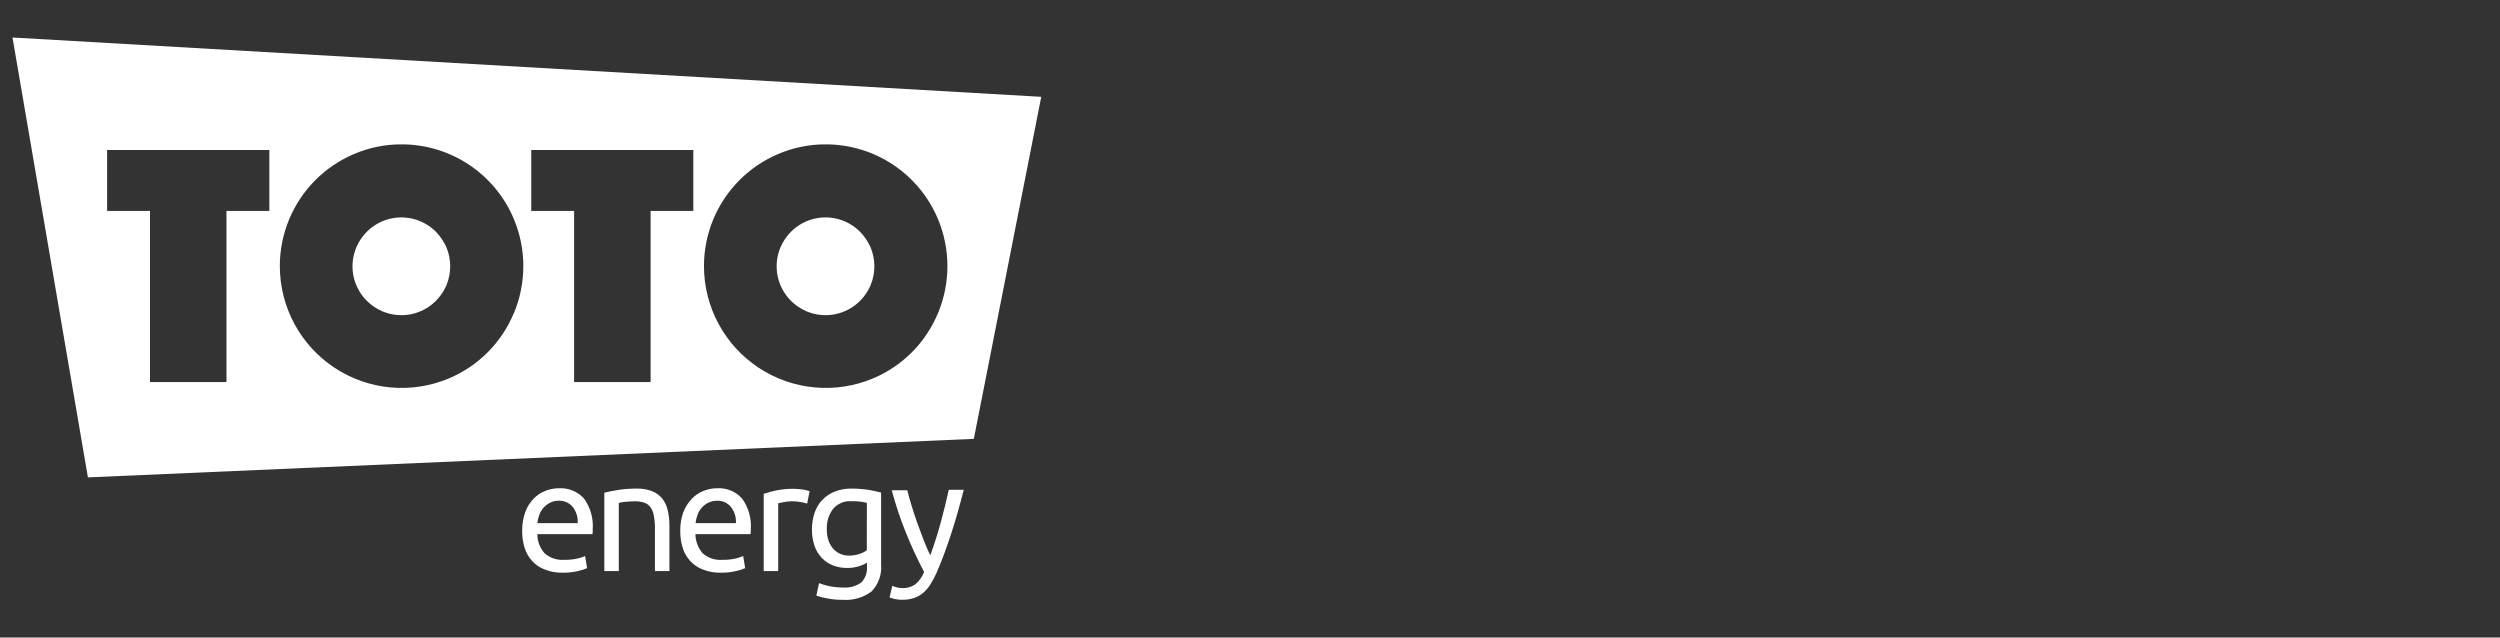
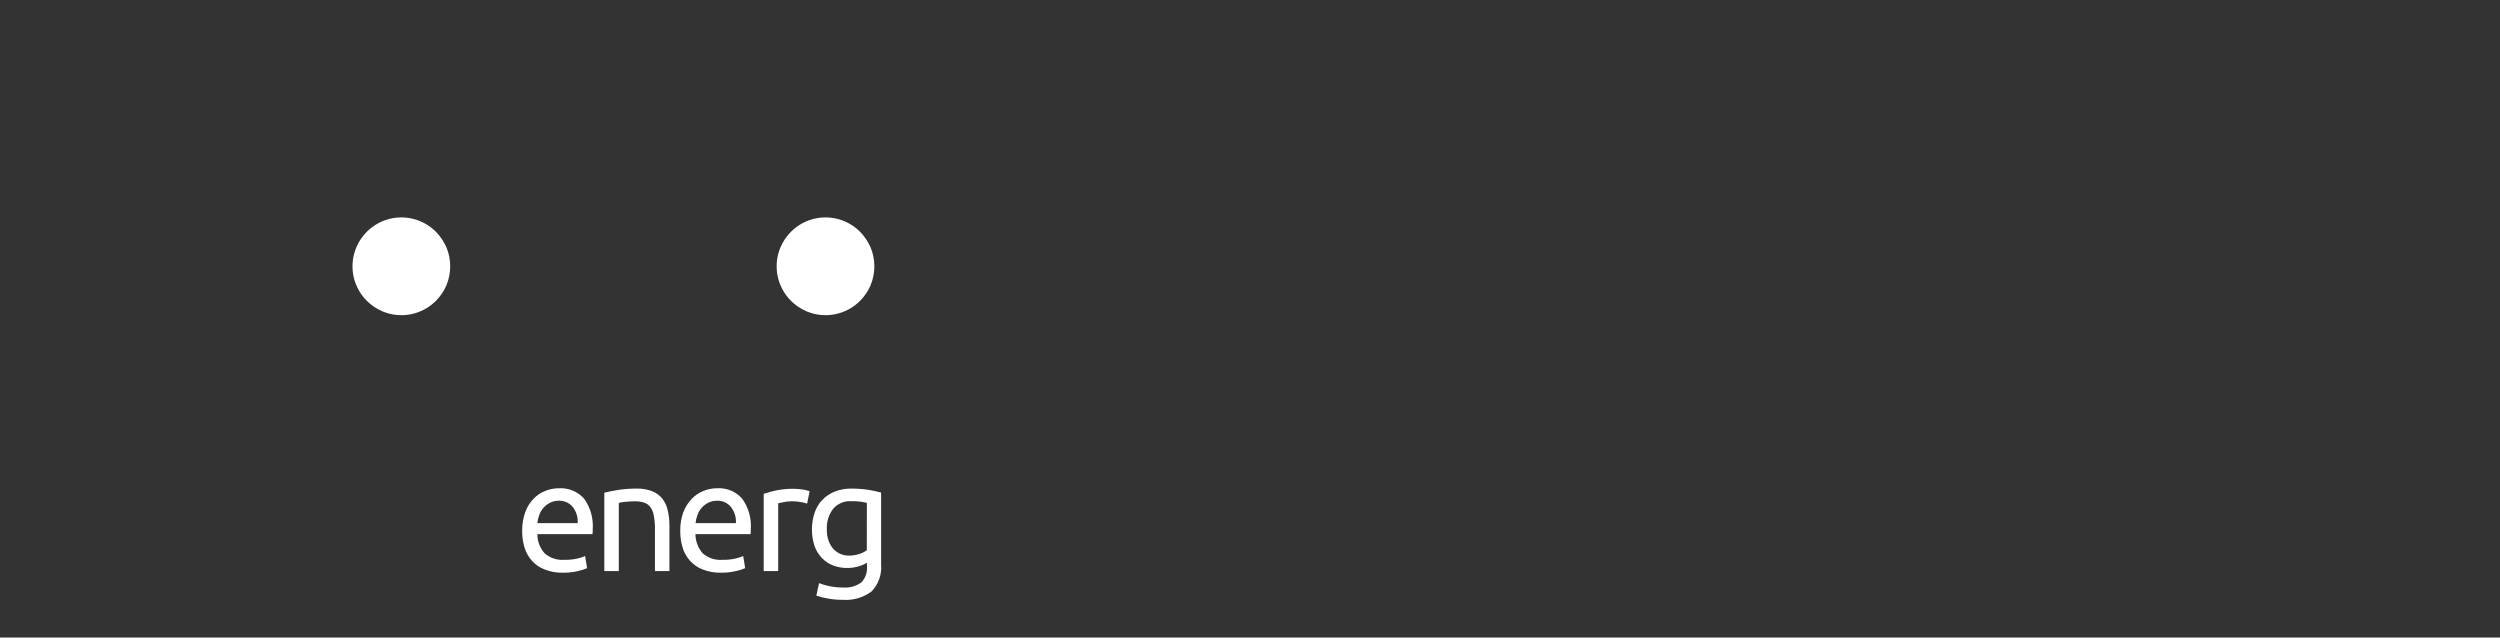
<svg xmlns="http://www.w3.org/2000/svg" width="200" height="51" viewBox="0 0 200 51" fill="none">
  <rect x="0" y="0" width="200" height="51" fill="#333333" stroke="none" />
  <path d="M44.713 39.059C44.336 39.06 43.962 39.133 43.613 39.276C43.256 39.416 42.935 39.633 42.672 39.913C42.383 40.215 42.161 40.575 42.021 40.969C41.85 41.447 41.767 41.952 41.775 42.459C41.767 42.915 41.831 43.369 41.963 43.805C42.078 44.197 42.281 44.558 42.556 44.861C42.832 45.172 43.179 45.411 43.569 45.556C44.034 45.74 44.531 45.828 45.03 45.816C45.434 45.821 45.837 45.778 46.23 45.686C46.483 45.632 46.73 45.554 46.968 45.454L46.809 44.485C46.608 44.571 46.4 44.638 46.187 44.685C45.85 44.761 45.505 44.794 45.16 44.785C44.873 44.809 44.585 44.775 44.311 44.686C44.038 44.596 43.785 44.453 43.568 44.264C43.192 43.842 42.986 43.295 42.989 42.73H47.402C47.414 42.658 47.419 42.586 47.416 42.513V42.359C47.486 41.478 47.24 40.601 46.721 39.885C46.469 39.606 46.157 39.387 45.809 39.244C45.461 39.101 45.086 39.038 44.71 39.06M42.988 41.838C43.012 41.615 43.065 41.396 43.147 41.187C43.217 40.978 43.331 40.786 43.48 40.623C43.627 40.457 43.804 40.32 44.001 40.218C44.221 40.11 44.465 40.055 44.71 40.059C44.922 40.051 45.134 40.092 45.327 40.18C45.52 40.268 45.691 40.4 45.824 40.565C46.109 40.931 46.248 41.39 46.215 41.853H42.988V41.838Z" fill="white" />
  <path d="M53.004 39.912C52.79 39.644 52.511 39.435 52.194 39.304C51.788 39.147 51.356 39.073 50.921 39.087C50.412 39.085 49.904 39.123 49.402 39.203C48.968 39.275 48.602 39.348 48.346 39.42V45.687H49.504V40.232C49.547 40.218 49.604 40.218 49.704 40.189C49.804 40.16 49.904 40.16 50.022 40.146C50.147 40.129 50.272 40.119 50.398 40.117C50.528 40.105 50.658 40.1 50.789 40.103C51.049 40.098 51.309 40.137 51.556 40.219C51.756 40.288 51.929 40.42 52.048 40.595C52.188 40.797 52.278 41.031 52.308 41.275C52.371 41.609 52.4 41.948 52.395 42.288V45.687H53.553V42.055C53.557 41.651 53.513 41.249 53.423 40.855C53.358 40.513 53.214 40.191 53.003 39.914" fill="white" />
  <path d="M57.374 39.059C56.997 39.06 56.623 39.133 56.274 39.276C55.917 39.416 55.596 39.633 55.333 39.913C55.044 40.218 54.818 40.577 54.667 40.969C54.496 41.447 54.413 41.952 54.421 42.459C54.413 42.915 54.477 43.369 54.609 43.805C54.724 44.197 54.927 44.558 55.202 44.861C55.478 45.172 55.825 45.411 56.215 45.556C56.68 45.74 57.176 45.828 57.676 45.816C58.08 45.821 58.483 45.778 58.876 45.686C59.129 45.632 59.376 45.554 59.614 45.454L59.455 44.485C59.254 44.571 59.046 44.638 58.833 44.685C58.496 44.761 58.151 44.794 57.806 44.785C57.519 44.809 57.231 44.775 56.957 44.686C56.684 44.596 56.431 44.453 56.214 44.264C55.844 43.838 55.639 43.294 55.635 42.73H60.048C60.06 42.658 60.065 42.586 60.062 42.513V42.359C60.132 41.478 59.886 40.601 59.367 39.885C59.118 39.604 58.809 39.384 58.462 39.241C58.116 39.098 57.741 39.036 57.367 39.06M55.645 41.838C55.669 41.615 55.722 41.396 55.804 41.187C55.874 40.978 55.988 40.786 56.137 40.623C56.284 40.457 56.461 40.32 56.658 40.218C56.879 40.11 57.121 40.055 57.367 40.059C57.579 40.051 57.791 40.092 57.984 40.18C58.178 40.268 58.348 40.4 58.481 40.565C58.766 40.931 58.905 41.39 58.872 41.853H55.652V41.839L55.645 41.838Z" fill="white" />
  <path d="M64.193 39.16C64.069 39.139 63.943 39.124 63.817 39.117C63.702 39.106 63.586 39.101 63.47 39.103C63.013 39.098 62.557 39.142 62.11 39.233C61.766 39.301 61.428 39.393 61.097 39.508V45.687H62.255V40.261C62.327 40.247 62.455 40.218 62.675 40.174C62.884 40.129 63.098 40.105 63.312 40.102C63.584 40.098 63.855 40.122 64.122 40.174C64.274 40.203 64.424 40.242 64.571 40.29L64.771 39.29C64.728 39.276 64.641 39.261 64.539 39.232C64.427 39.191 64.311 39.167 64.192 39.16" fill="white" />
  <path d="M68.081 39.087C67.63 39.082 67.183 39.166 66.764 39.333C66.392 39.483 66.057 39.709 65.78 39.999C65.504 40.287 65.297 40.633 65.172 41.012C65.03 41.431 64.957 41.87 64.955 42.312C64.945 42.784 65.018 43.254 65.172 43.701C65.301 44.065 65.509 44.395 65.78 44.67C66.034 44.927 66.341 45.124 66.68 45.249C67.032 45.378 67.405 45.442 67.78 45.437C68.12 45.441 68.458 45.387 68.78 45.278C68.983 45.216 69.178 45.129 69.359 45.018V45.293C69.381 45.529 69.352 45.767 69.274 45.991C69.197 46.215 69.073 46.42 68.91 46.593C68.479 46.905 67.949 47.049 67.42 46.998C67.07 47.002 66.721 46.968 66.378 46.898C66.086 46.843 65.8 46.761 65.524 46.652L65.307 47.652C65.614 47.755 65.928 47.832 66.248 47.884C66.625 47.955 67.008 47.989 67.391 47.984C68.223 48.051 69.051 47.815 69.721 47.318C69.996 47.035 70.207 46.696 70.339 46.324C70.471 45.952 70.522 45.555 70.488 45.162V39.403C70.213 39.331 69.88 39.258 69.475 39.186C69.015 39.118 68.551 39.085 68.086 39.086M69.345 44.02C69.161 44.154 68.955 44.256 68.737 44.32C68.466 44.409 68.183 44.453 67.898 44.45C67.675 44.449 67.454 44.405 67.247 44.32C67.034 44.231 66.841 44.097 66.683 43.929C66.513 43.738 66.381 43.517 66.292 43.278C66.186 42.971 66.136 42.648 66.147 42.323C66.121 41.74 66.3 41.167 66.653 40.702C66.829 40.497 67.049 40.335 67.298 40.23C67.547 40.124 67.816 40.078 68.086 40.094C68.353 40.09 68.621 40.104 68.886 40.137C69.074 40.166 69.233 40.195 69.349 40.224L69.345 44.02Z" fill="white" />
-   <path d="M75.896 39.218C75.696 40.118 75.476 40.998 75.245 41.851C75.014 42.704 74.739 43.558 74.42 44.427C74.22 44.007 74.029 43.573 73.856 43.11C73.683 42.647 73.509 42.198 73.35 41.75C73.191 41.302 73.05 40.85 72.916 40.419C72.782 39.988 72.67 39.594 72.583 39.219H71.339C71.645 40.37 72.023 41.501 72.468 42.605C72.9 43.681 73.388 44.734 73.929 45.759C73.779 46.138 73.54 46.475 73.234 46.743C72.921 46.961 72.544 47.067 72.163 47.043C72.016 47.045 71.87 47.026 71.729 46.985C71.611 46.955 71.495 46.916 71.382 46.869L71.165 47.795C71.22 47.823 71.278 47.843 71.339 47.853C71.411 47.882 71.498 47.896 71.599 47.925C71.694 47.946 71.791 47.961 71.888 47.968C71.984 47.98 72.081 47.984 72.177 47.982C72.486 47.987 72.794 47.943 73.089 47.852C73.353 47.769 73.598 47.636 73.812 47.461C74.042 47.27 74.242 47.045 74.405 46.795C74.6 46.484 74.774 46.16 74.926 45.826C75.346 44.857 75.736 43.8 76.098 42.686C76.46 41.572 76.793 40.4 77.098 39.186H75.898L75.896 39.218Z" fill="white" />
  <path d="M68.806 18.54C68.449 18.183 68.027 17.898 67.562 17.701C66.846 17.398 66.055 17.316 65.292 17.465C64.529 17.615 63.828 17.989 63.279 18.54C62.922 18.897 62.637 19.319 62.44 19.784C62.137 20.5 62.055 21.291 62.204 22.054C62.354 22.817 62.728 23.518 63.279 24.067C63.636 24.424 64.058 24.709 64.523 24.906C65.239 25.209 66.03 25.291 66.793 25.142C67.556 24.992 68.257 24.618 68.806 24.067C69.163 23.71 69.448 23.288 69.645 22.823C69.846 22.341 69.949 21.825 69.949 21.303C69.949 20.782 69.846 20.265 69.645 19.784C69.439 19.324 69.155 18.903 68.806 18.54Z" fill="white" />
  <path d="M34.874 18.54C34.517 18.183 34.095 17.898 33.63 17.701C32.914 17.398 32.123 17.316 31.36 17.465C30.597 17.615 29.896 17.989 29.347 18.54C28.99 18.897 28.705 19.319 28.508 19.784C28.205 20.5 28.123 21.291 28.272 22.054C28.422 22.817 28.796 23.518 29.347 24.067C29.704 24.424 30.126 24.709 30.591 24.906C31.307 25.209 32.098 25.291 32.861 25.142C33.624 24.992 34.325 24.618 34.874 24.067C35.231 23.71 35.516 23.288 35.713 22.823C35.914 22.341 36.017 21.825 36.017 21.303C36.017 20.782 35.914 20.265 35.713 19.784C35.507 19.324 35.223 18.903 34.874 18.54Z" fill="white" />
-   <path d="M1 3L7.034 38.19L77.907 35.108L83.3 7.746L1 3ZM21.547 16.876H18.118V30.565H12V16.876H8.568V12H21.547V16.876ZM41.096 25.076C40.117 27.42 38.257 29.285 35.916 30.271C34.434 30.895 32.822 31.142 31.221 30.992C29.621 30.841 28.082 30.297 26.743 29.408C25.404 28.519 24.305 27.313 23.545 25.896C22.785 24.48 22.387 22.898 22.386 21.29C22.385 20.011 22.637 18.744 23.126 17.561C23.615 16.379 24.332 15.305 25.237 14.4C26.126 13.512 27.179 12.804 28.337 12.316C29.535 11.804 30.825 11.543 32.128 11.549C34.043 11.548 35.916 12.112 37.512 13.171C39.108 14.229 40.356 15.735 41.1 17.5C41.606 18.7 41.867 19.989 41.867 21.291C41.867 22.593 41.606 23.882 41.1 25.082L41.096 25.076ZM55.479 16.876H52.049V30.565H45.928V16.876H42.5V12H55.464V16.876H55.479ZM75.028 25.076C74.049 27.42 72.189 29.285 69.848 30.271C68.366 30.895 66.754 31.142 65.153 30.992C63.553 30.841 62.014 30.297 60.675 29.408C59.336 28.519 58.237 27.313 57.477 25.896C56.717 24.48 56.319 22.898 56.318 21.29C56.317 20.011 56.569 18.744 57.057 17.561C57.547 16.379 58.264 15.305 59.168 14.4C60.057 13.512 61.11 12.804 62.268 12.316C63.466 11.804 64.756 11.543 66.059 11.549C67.974 11.549 69.846 12.113 71.441 13.172C73.036 14.23 74.283 15.736 75.027 17.5C75.533 18.7 75.794 19.989 75.794 21.291C75.794 22.593 75.533 23.882 75.027 25.082L75.028 25.076Z" fill="white" />
</svg>